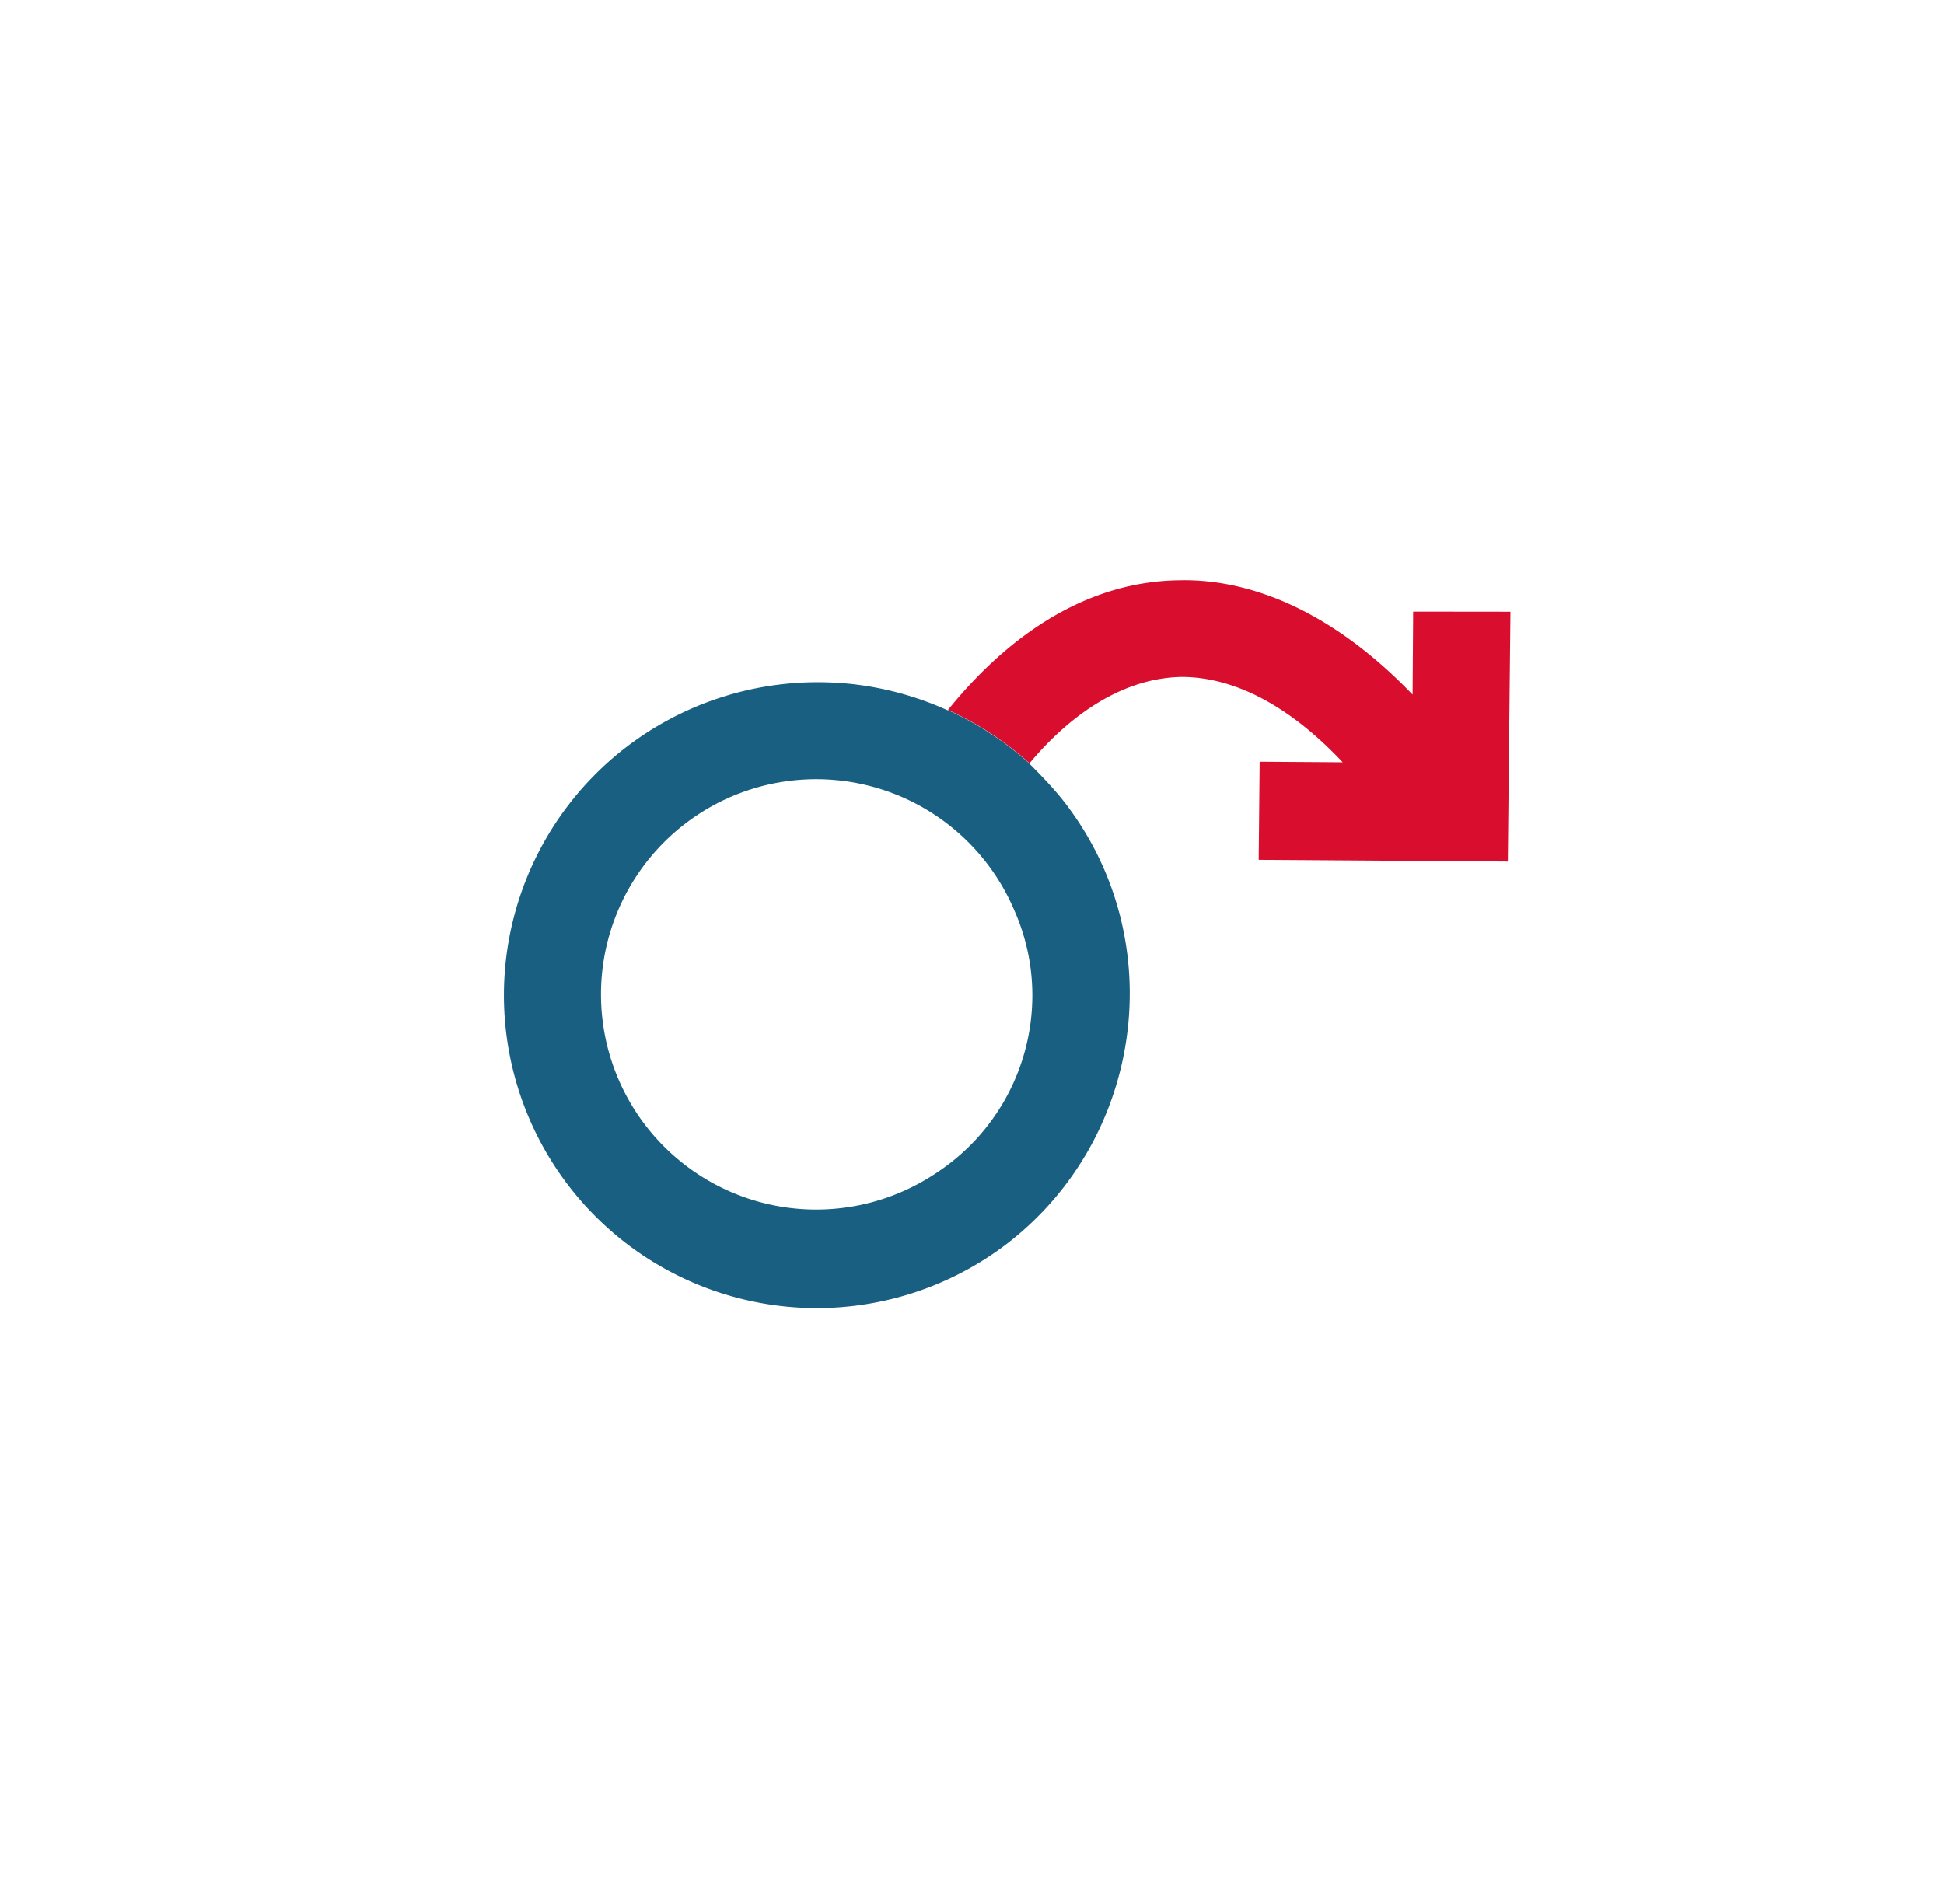
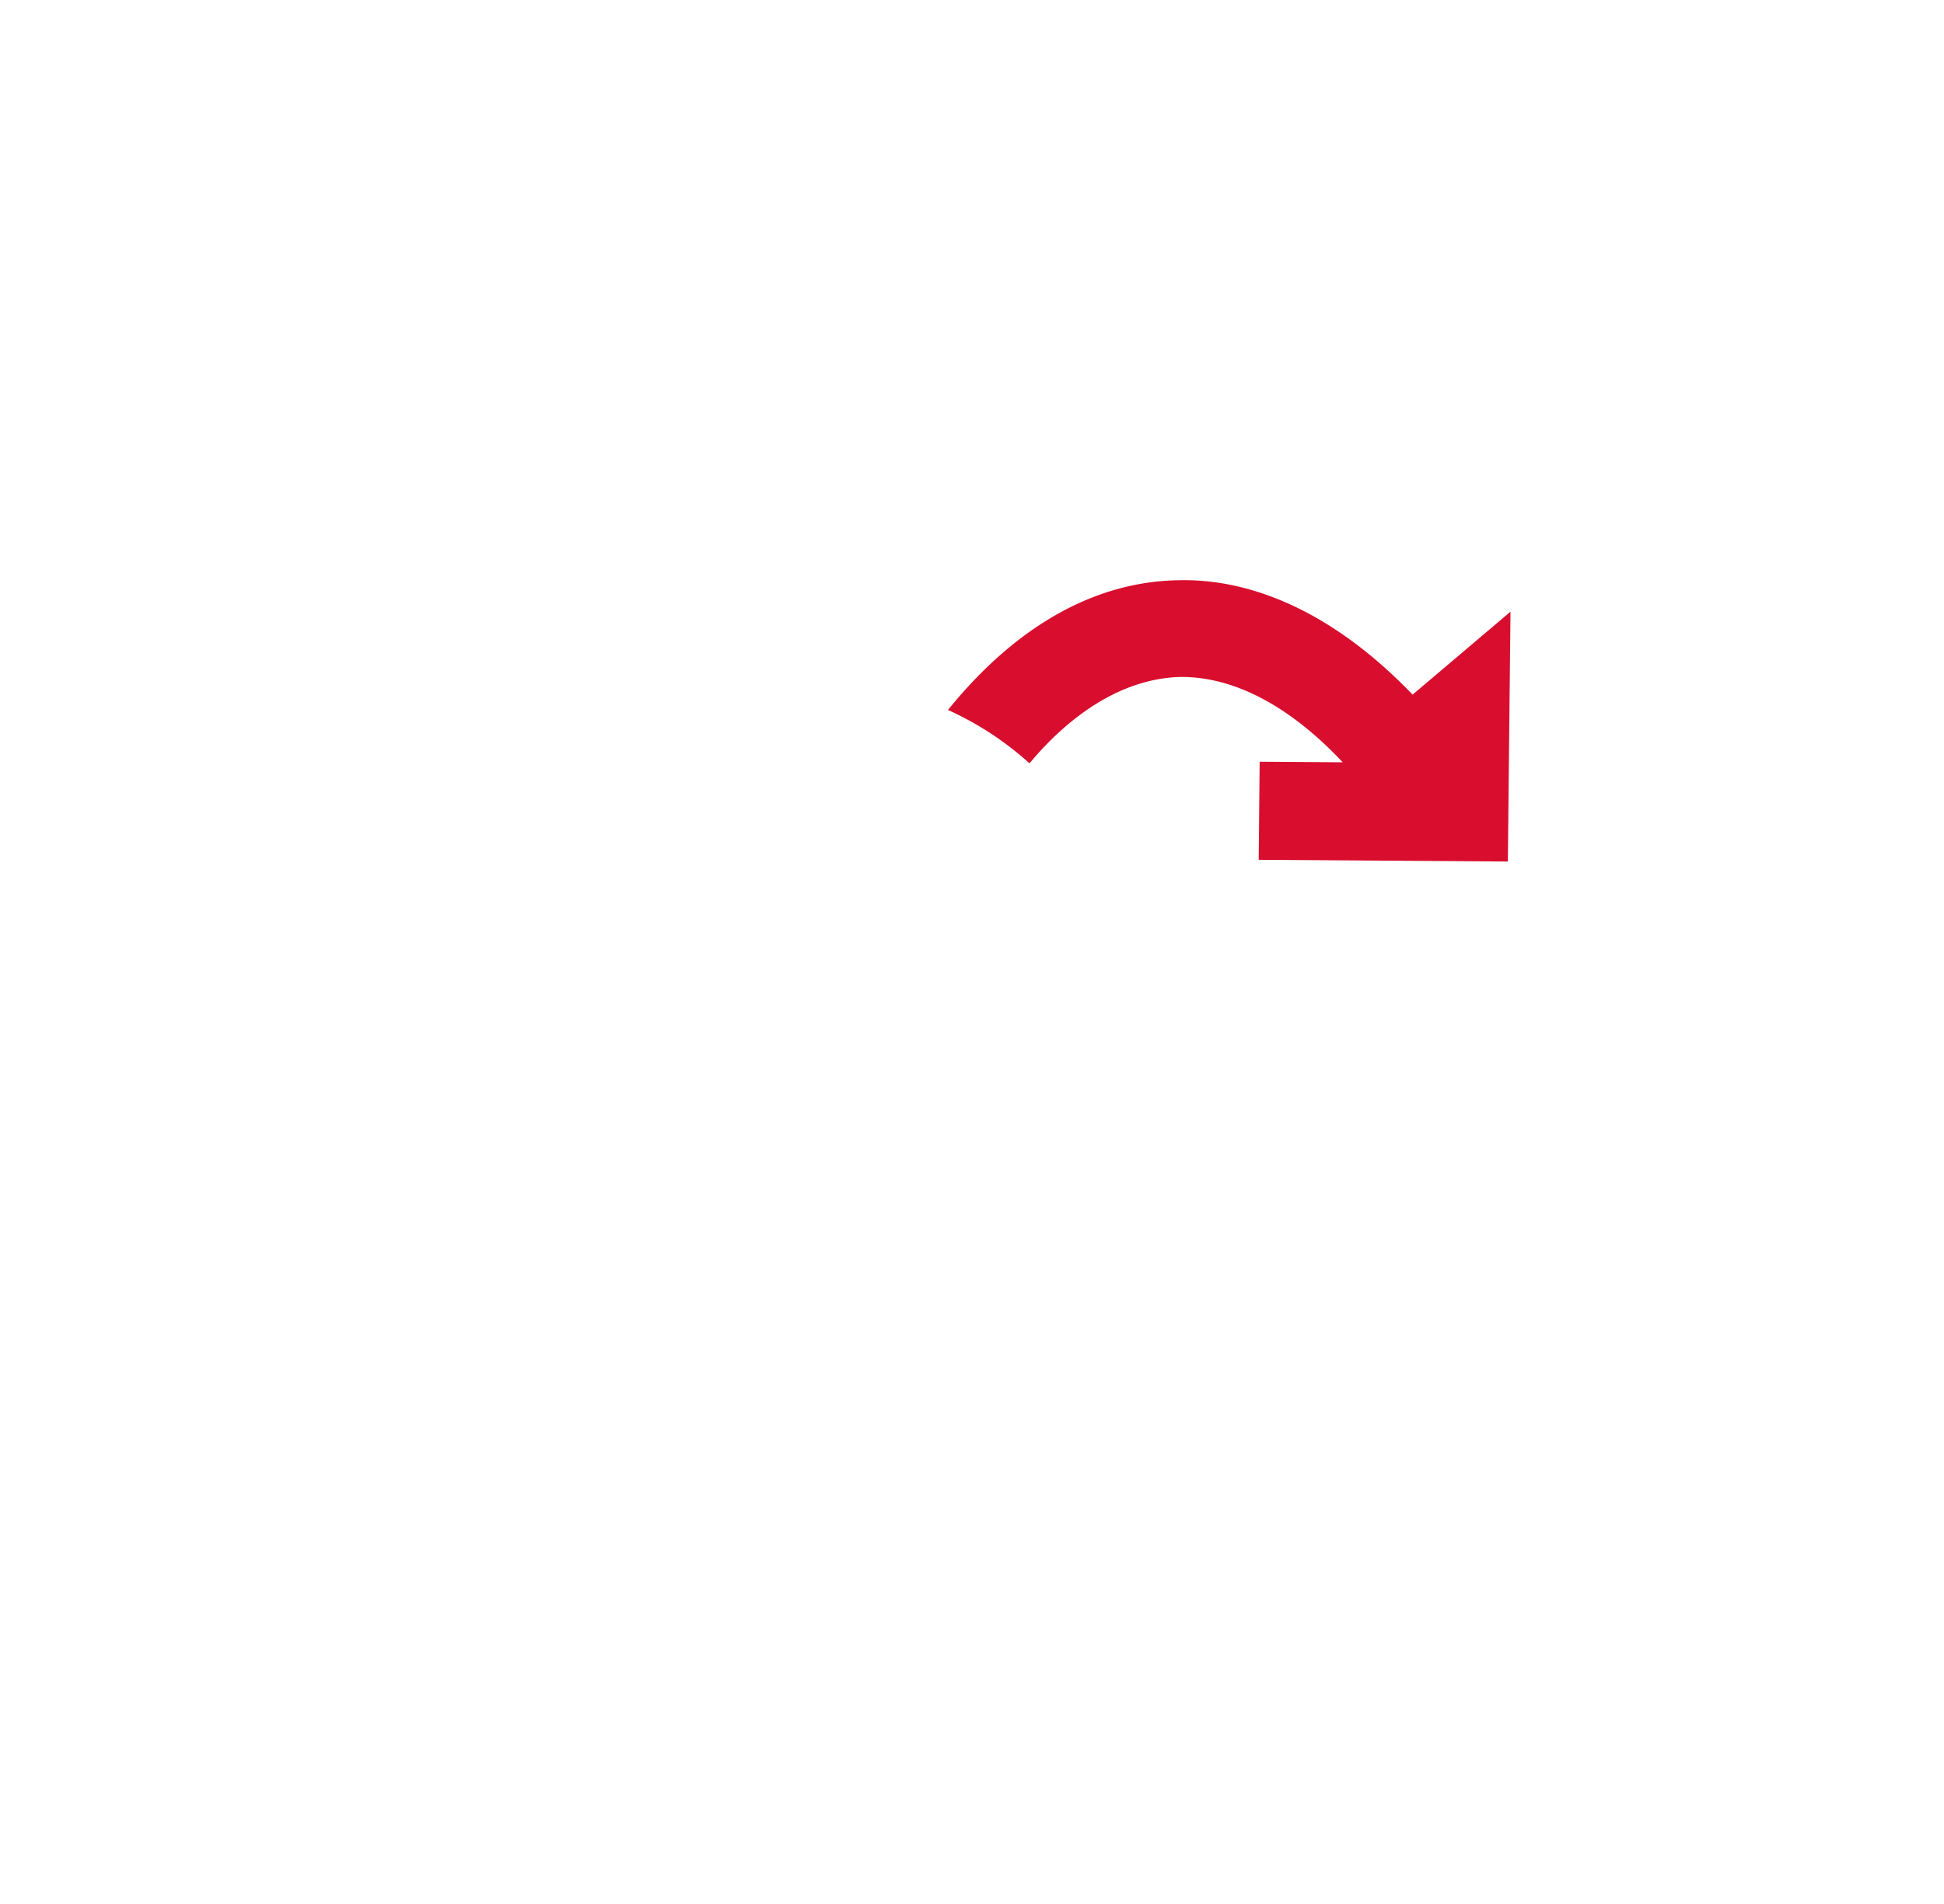
<svg xmlns="http://www.w3.org/2000/svg" id="Layer_1" data-name="Layer 1" viewBox="0 0 1080 1058.09">
  <defs>
    <style>.cls-1{fill:#d90e2e;}.cls-2{fill:#185f81;}</style>
  </defs>
-   <path class="cls-1" d="M839.16,339.89,837.7,478.71l-138.42-.95.53-54.5,46.14.32C716.28,392,685.35,376,656,376.15c-34.61.81-63.9,23.77-84.05,48a175.37,175.37,0,0,0-45.3-29.66c37.66-46.5,81.69-71.62,128.83-72.09,32.28-.68,79.13,11.4,129.3,63.57l.31-46.14Z" />
-   <path class="cls-2" d="M592.5,447.2c-6.32-8.34-13.67-15.88-20.63-22.9l0-.06a175.89,175.89,0,0,0-45.3-29.66.38.38,0,0,0-.1.12,175.83,175.83,0,0,0-51.61-14.42c-1.13-.15-2.27-.26-3.41-.37q-8.4-.81-17-.82a174.61,174.61,0,0,0-108,37.2c-.8.62-1.58,1.24-2.36,1.87-.34.28-.66.56-1,.82-.84.7-1.66,1.39-2.47,2.09A173.84,173.84,0,0,0,559.23,691.24C634.9,633.13,650.48,523.8,592.5,447.2ZM519.41,652.25c-.41.29-.84.55-1.27.82A119.56,119.56,0,1,1,563,504.65c.21.44.4.9.59,1.34a116.61,116.61,0,0,1,9.94,47.26A118,118,0,0,1,519.41,652.25Z" />
+   <path class="cls-1" d="M839.16,339.89,837.7,478.71l-138.42-.95.53-54.5,46.14.32C716.28,392,685.35,376,656,376.15c-34.61.81-63.9,23.77-84.05,48a175.37,175.37,0,0,0-45.3-29.66c37.66-46.5,81.69-71.62,128.83-72.09,32.28-.68,79.13,11.4,129.3,63.57Z" />
</svg>